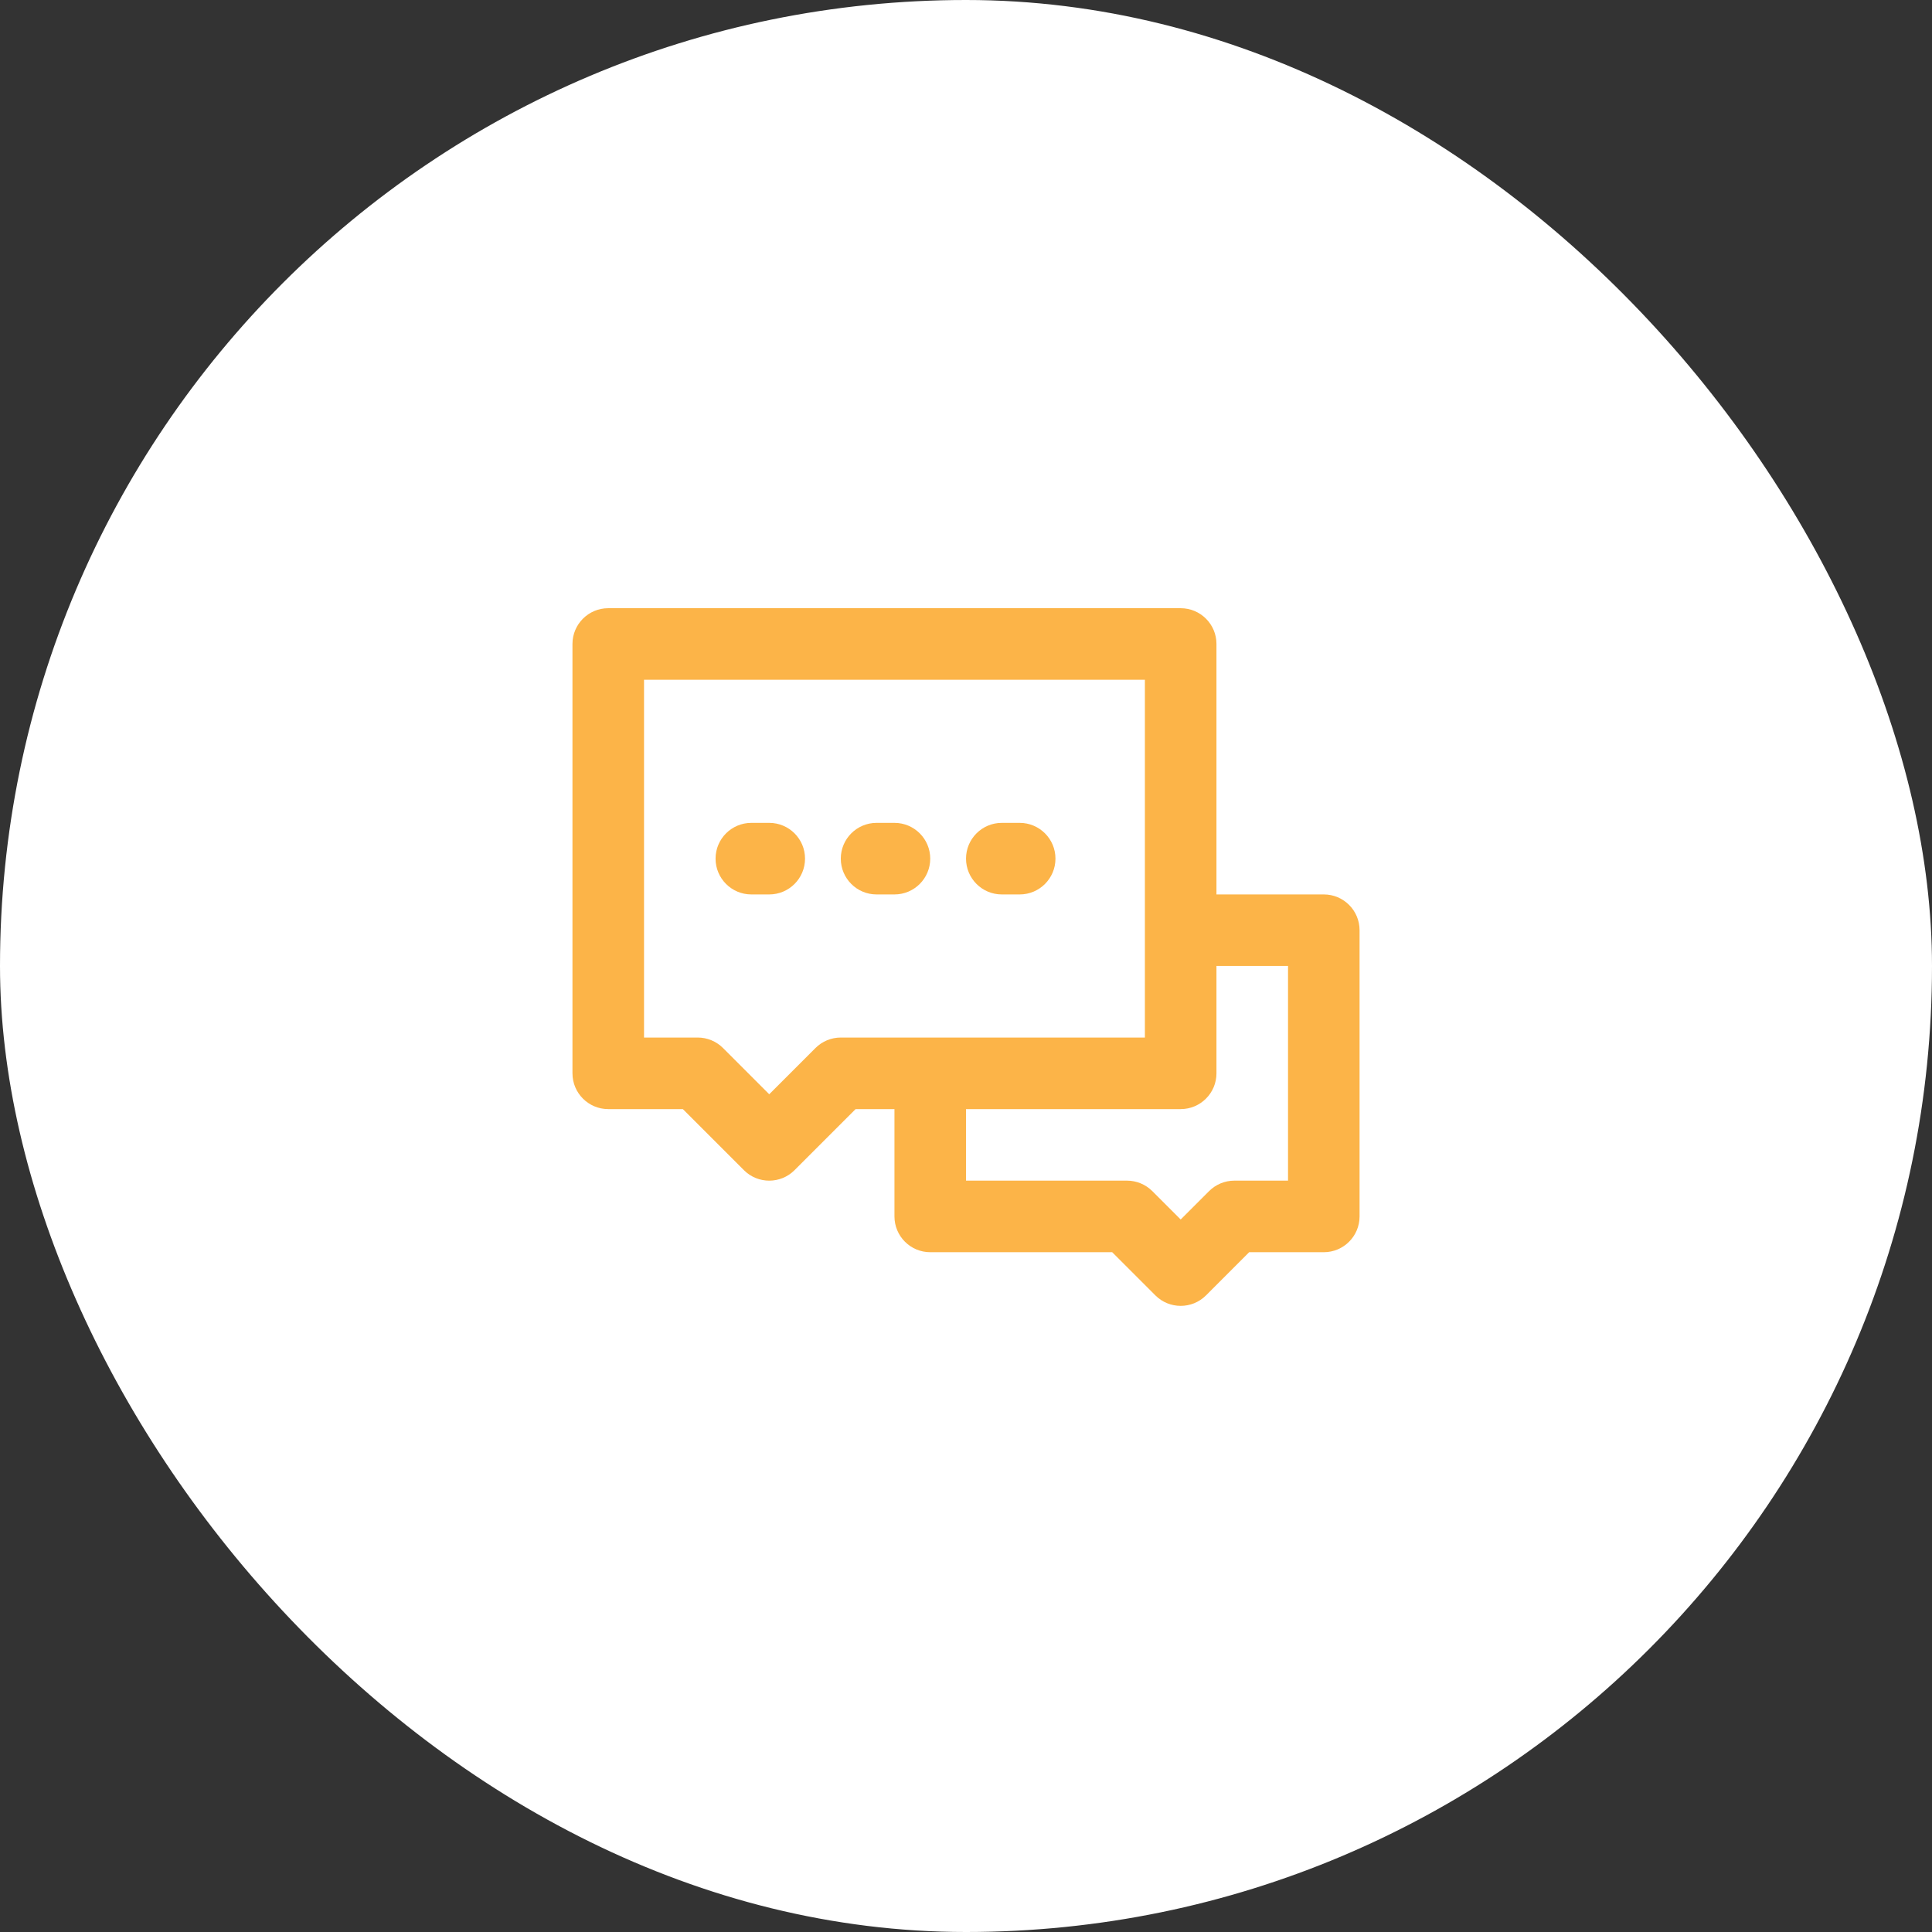
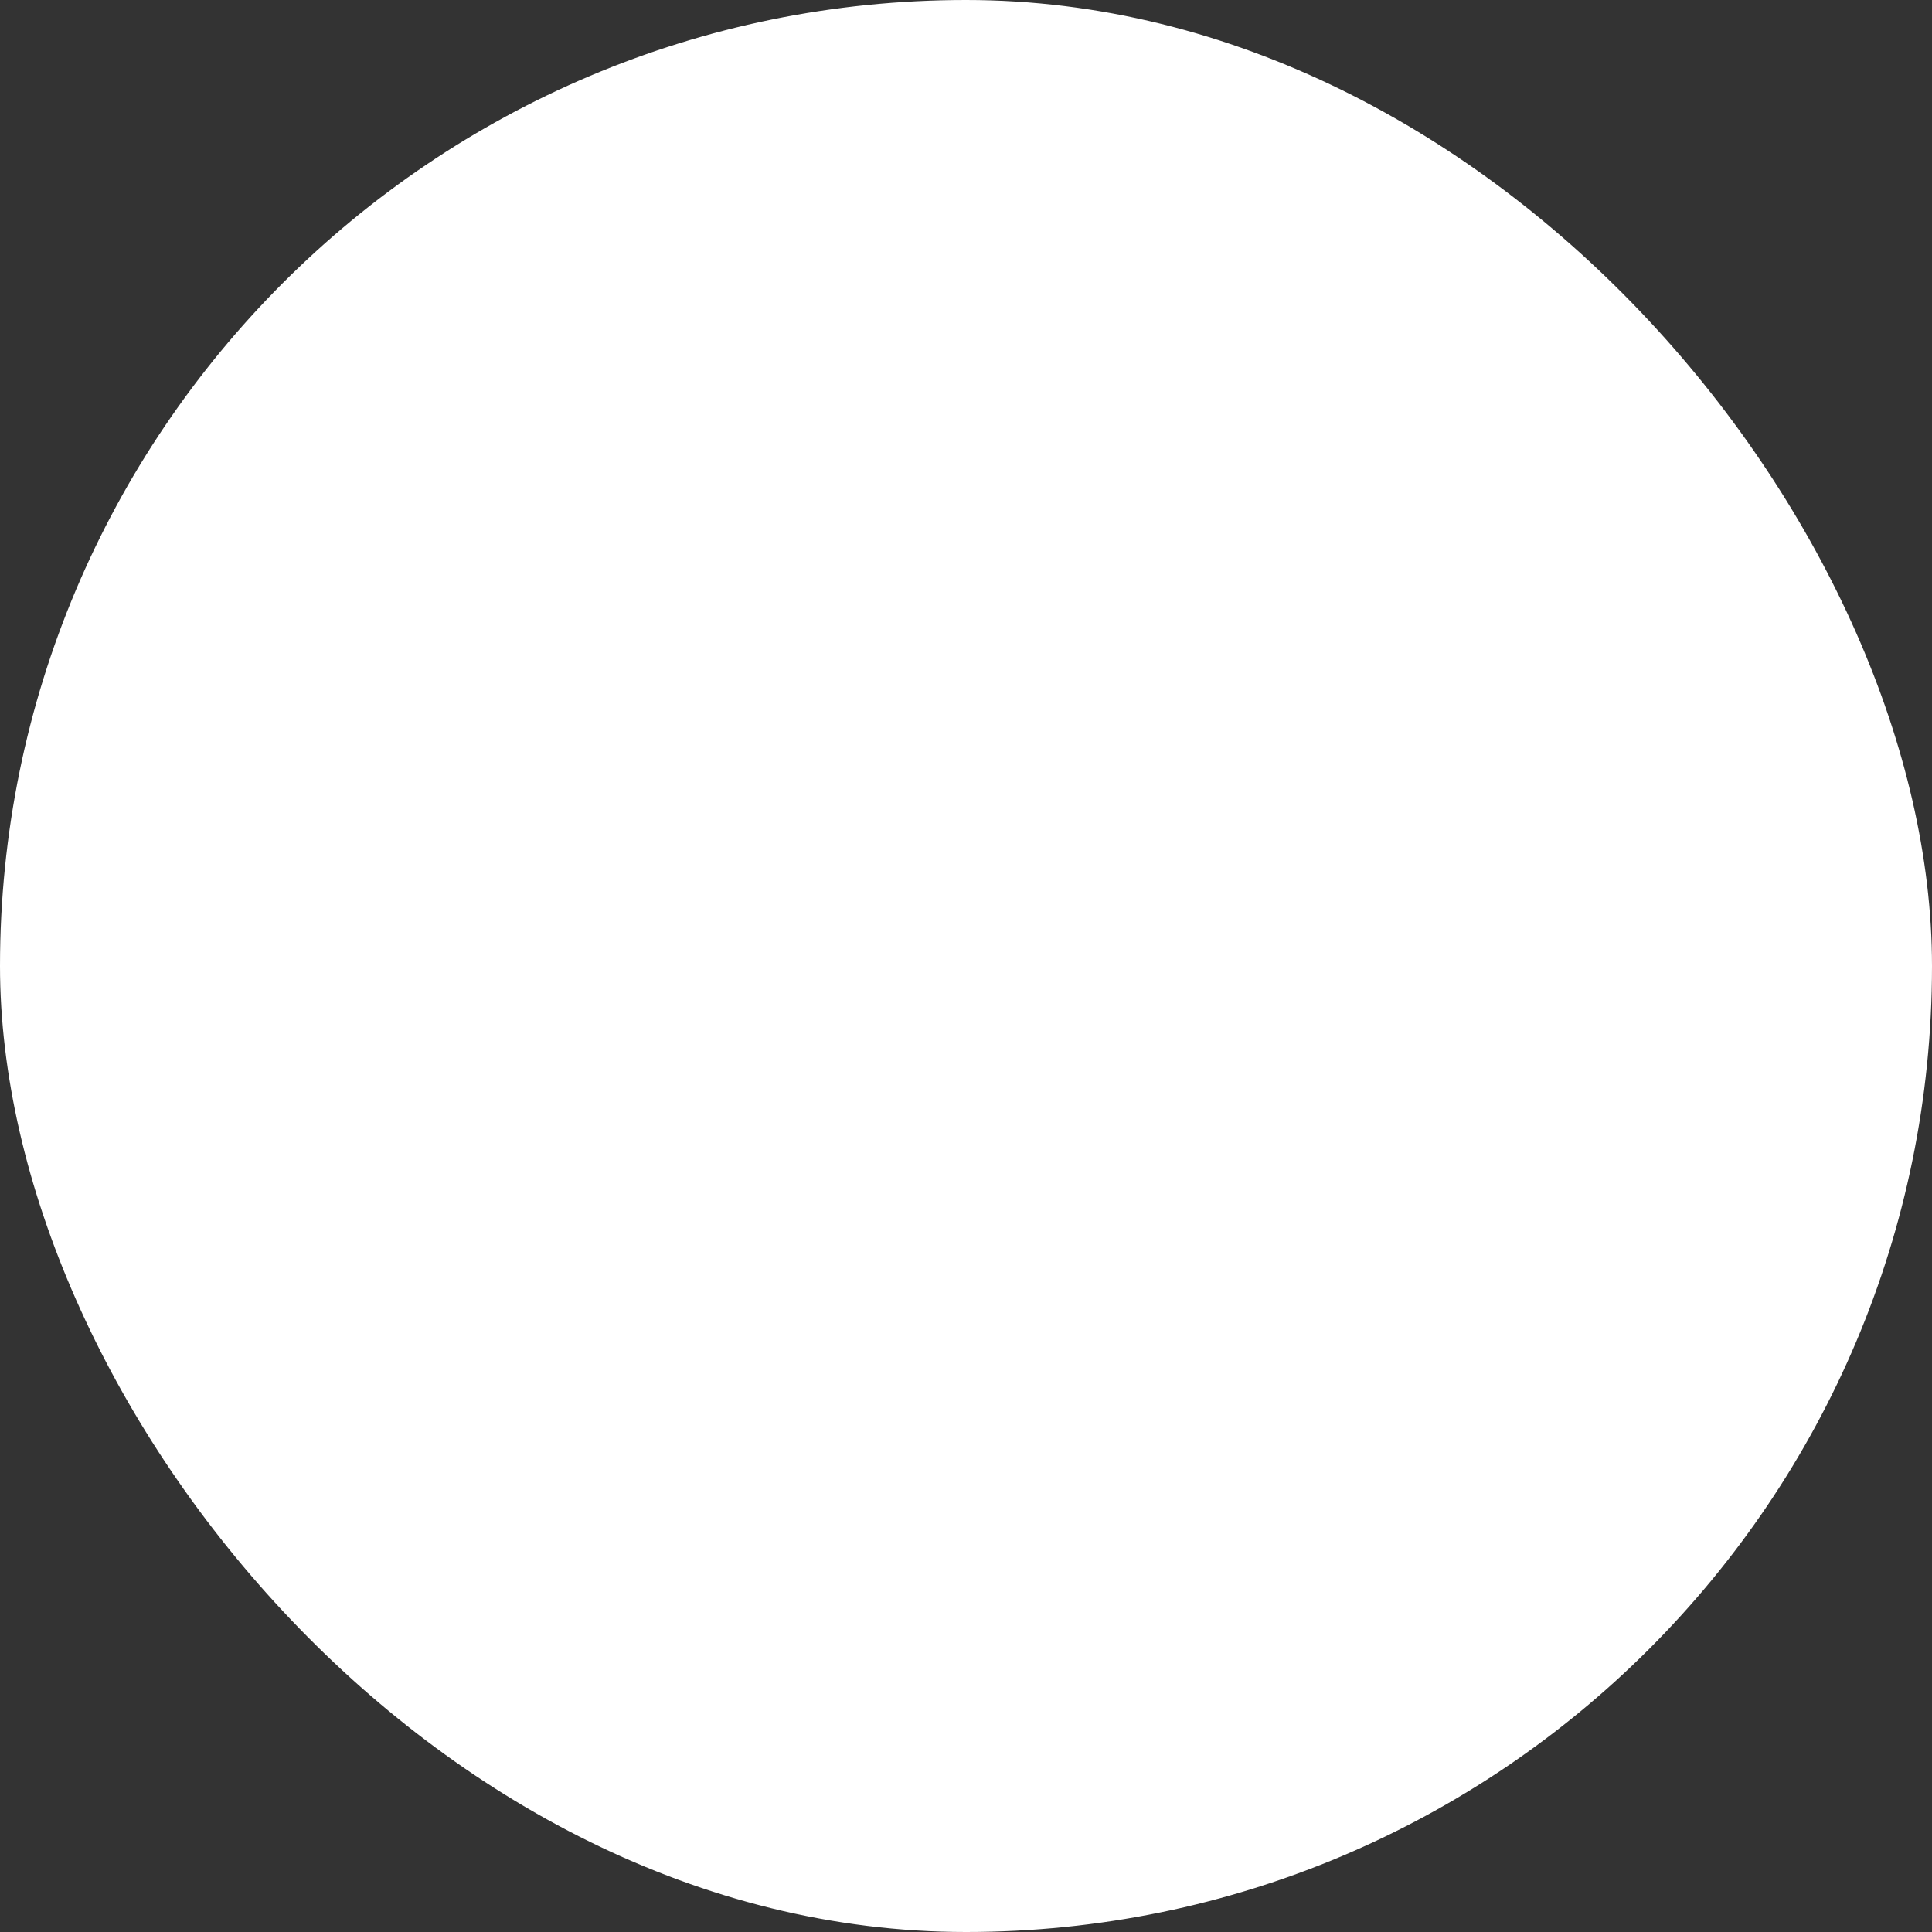
<svg xmlns="http://www.w3.org/2000/svg" width="72" height="72" viewBox="0 0 72 72" fill="none">
  <rect x="0" y="0" width="72" height="72" fill="#333333" stroke="none" />
  <rect width="72" height="72" rx="36" fill="white" />
-   <path d="M32.667 30.666C31.931 30.666 31.334 31.263 31.334 31.999C31.334 32.736 31.931 33.333 32.667 33.333H33.334C34.07 33.333 34.667 32.736 34.667 31.999C34.667 31.263 34.07 30.666 33.334 30.666H32.667Z" fill="#FCB448" />
-   <path d="M36.001 31.999C36.001 31.263 36.598 30.666 37.334 30.666H38.001C38.737 30.666 39.334 31.263 39.334 31.999C39.334 32.736 38.737 33.333 38.001 33.333H37.334C36.598 33.333 36.001 32.736 36.001 31.999Z" fill="#FCB448" />
-   <path d="M28.001 30.666C27.264 30.666 26.667 31.263 26.667 31.999C26.667 32.736 27.264 33.333 28.001 33.333H28.667C29.404 33.333 30.001 32.736 30.001 31.999C30.001 31.263 29.404 30.666 28.667 30.666H28.001Z" fill="#FCB448" />
-   <path fill-rule="evenodd" clip-rule="evenodd" d="M21.334 23.999C21.334 23.263 21.931 22.666 22.667 22.666H44.001C44.737 22.666 45.334 23.263 45.334 23.999V33.333H49.334C50.07 33.333 50.667 33.93 50.667 34.666V45.333C50.667 46.069 50.07 46.666 49.334 46.666H46.553L44.944 48.276C44.423 48.796 43.578 48.796 43.058 48.276L41.448 46.666H34.667C33.931 46.666 33.334 46.069 33.334 45.333V41.333H31.886L29.61 43.609C29.089 44.13 28.245 44.13 27.724 43.609L25.448 41.333H22.667C21.931 41.333 21.334 40.736 21.334 39.999V23.999ZM45.334 39.999V35.999H48.001V43.999H46.001C45.647 43.999 45.308 44.14 45.058 44.39L44.001 45.447L42.944 44.39C42.693 44.14 42.354 43.999 42.001 43.999H36.001V41.333H44.001C44.737 41.333 45.334 40.736 45.334 39.999ZM42.667 25.333V38.666H31.334C30.98 38.666 30.641 38.806 30.391 39.056L28.667 40.78L26.944 39.056C26.693 38.806 26.354 38.666 26.001 38.666H24.001V25.333H42.667Z" fill="#FCB448" />
</svg>